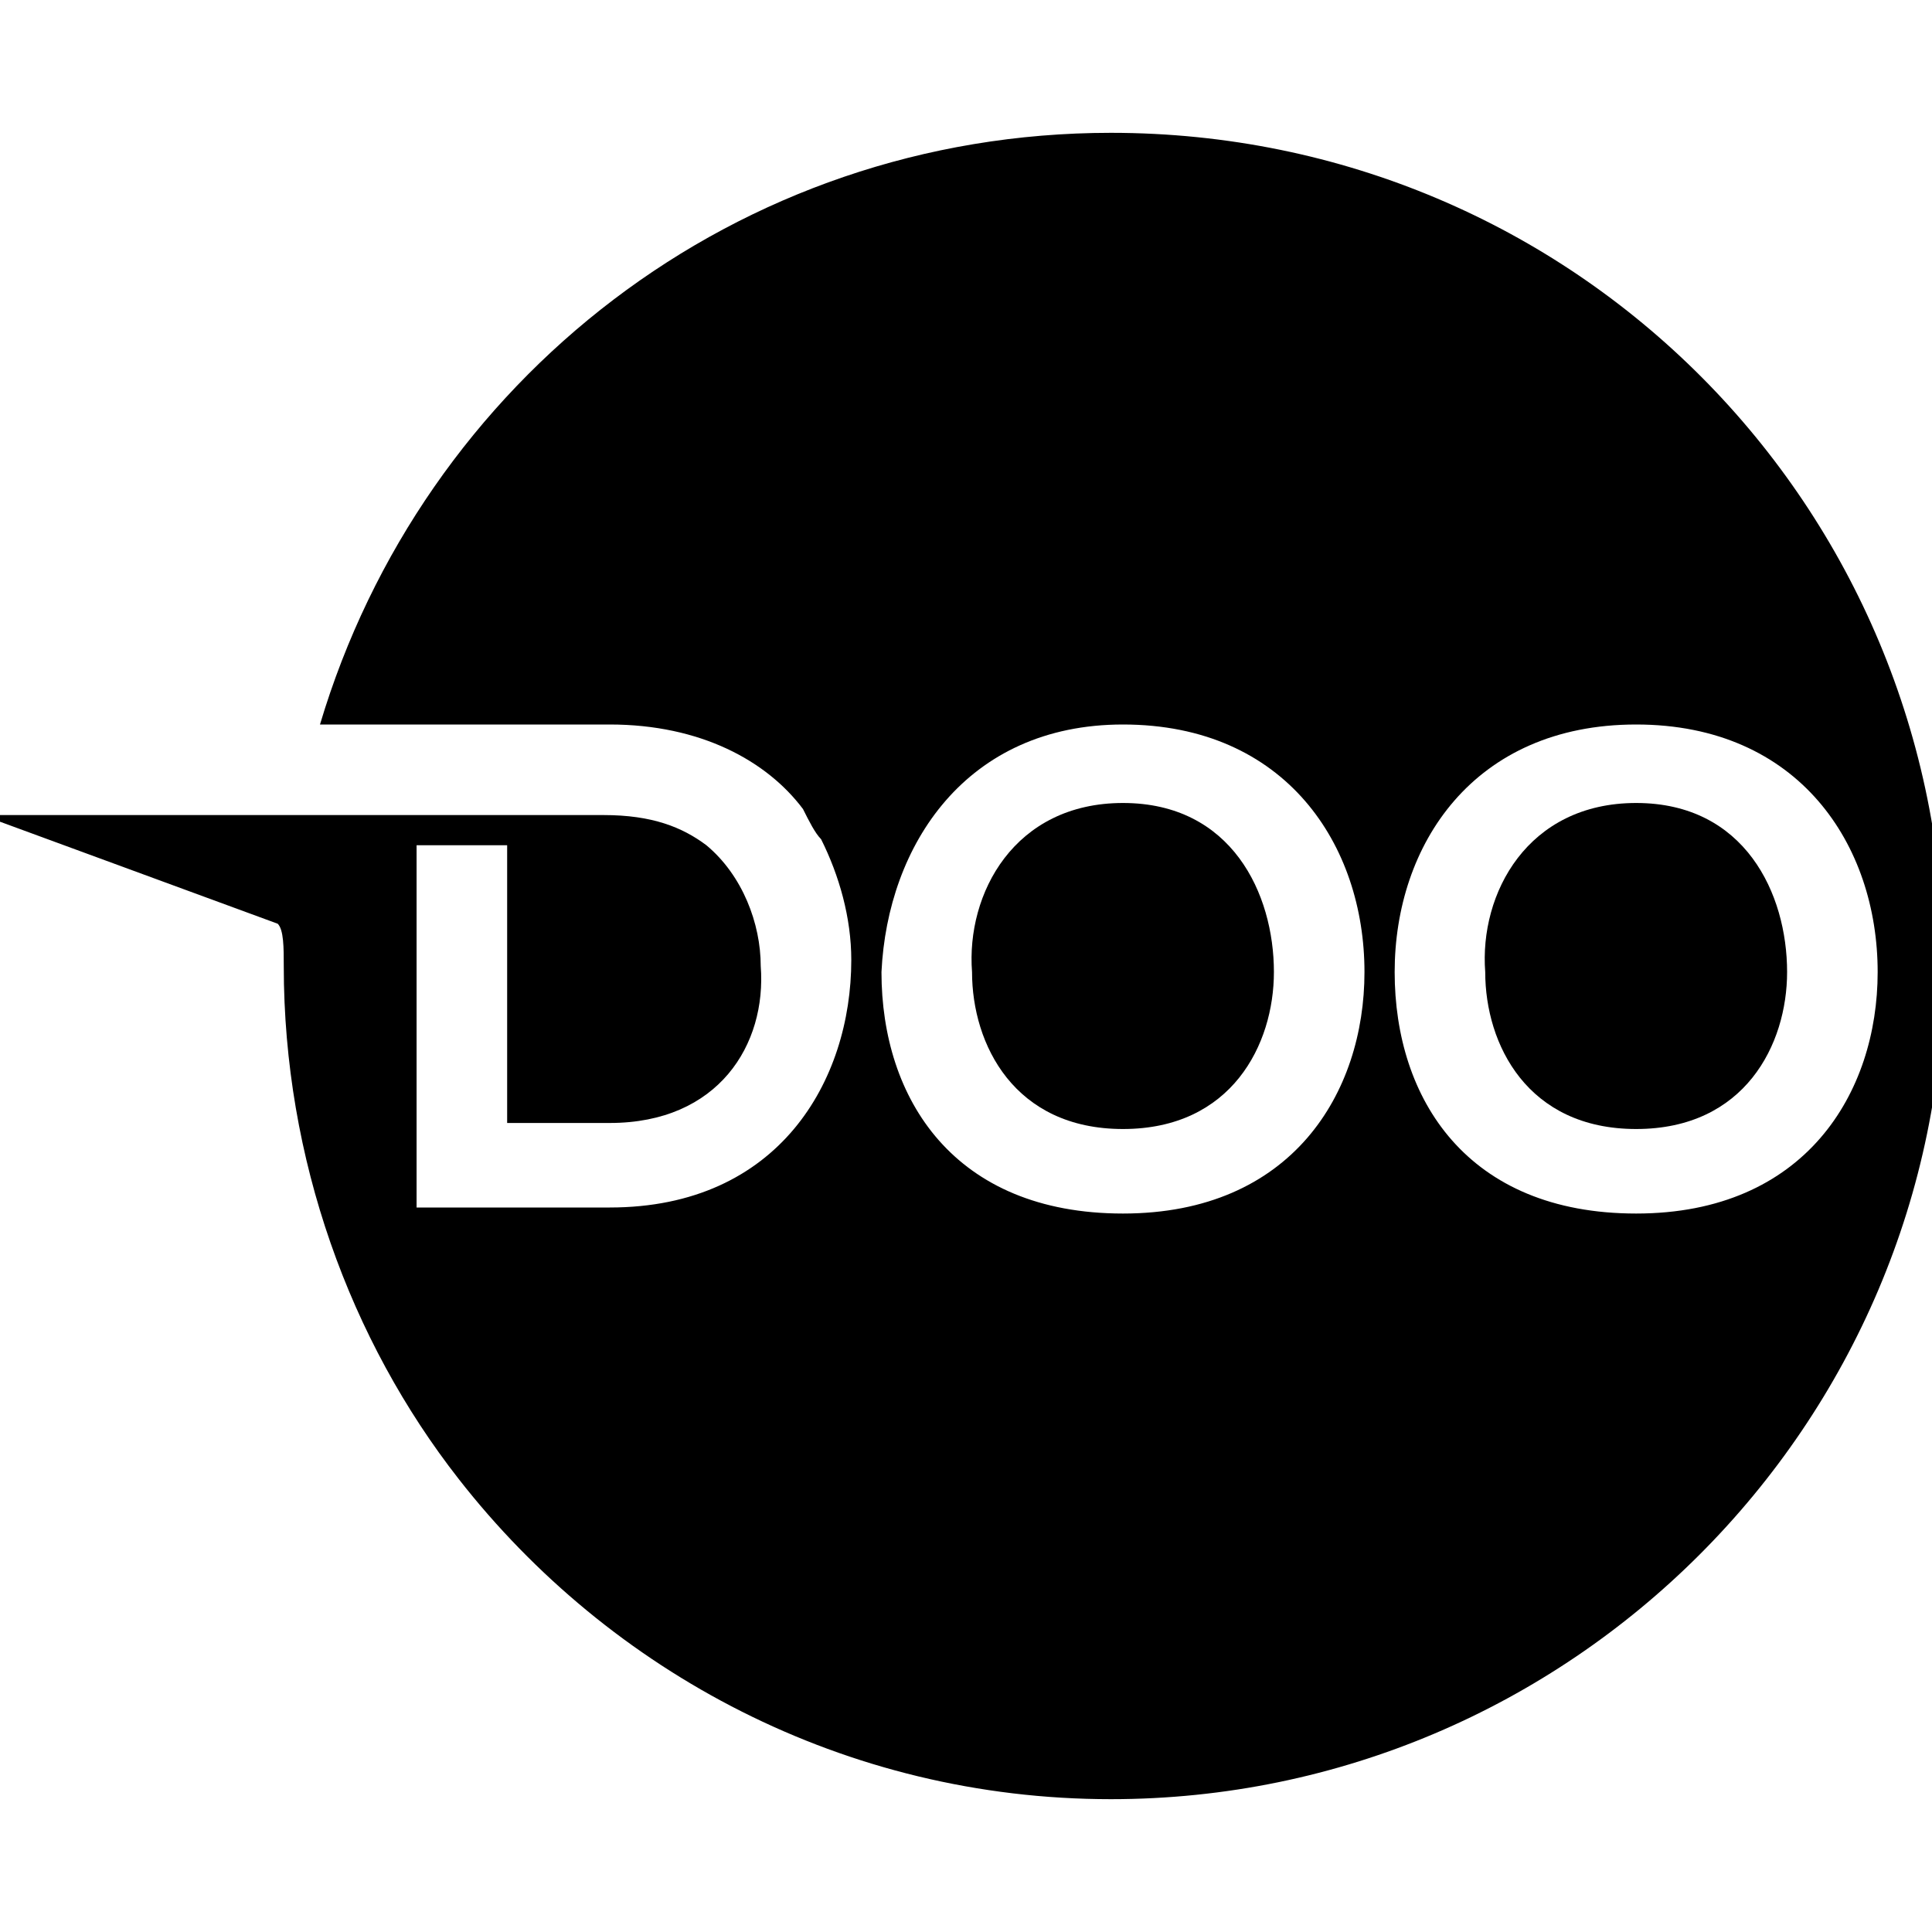
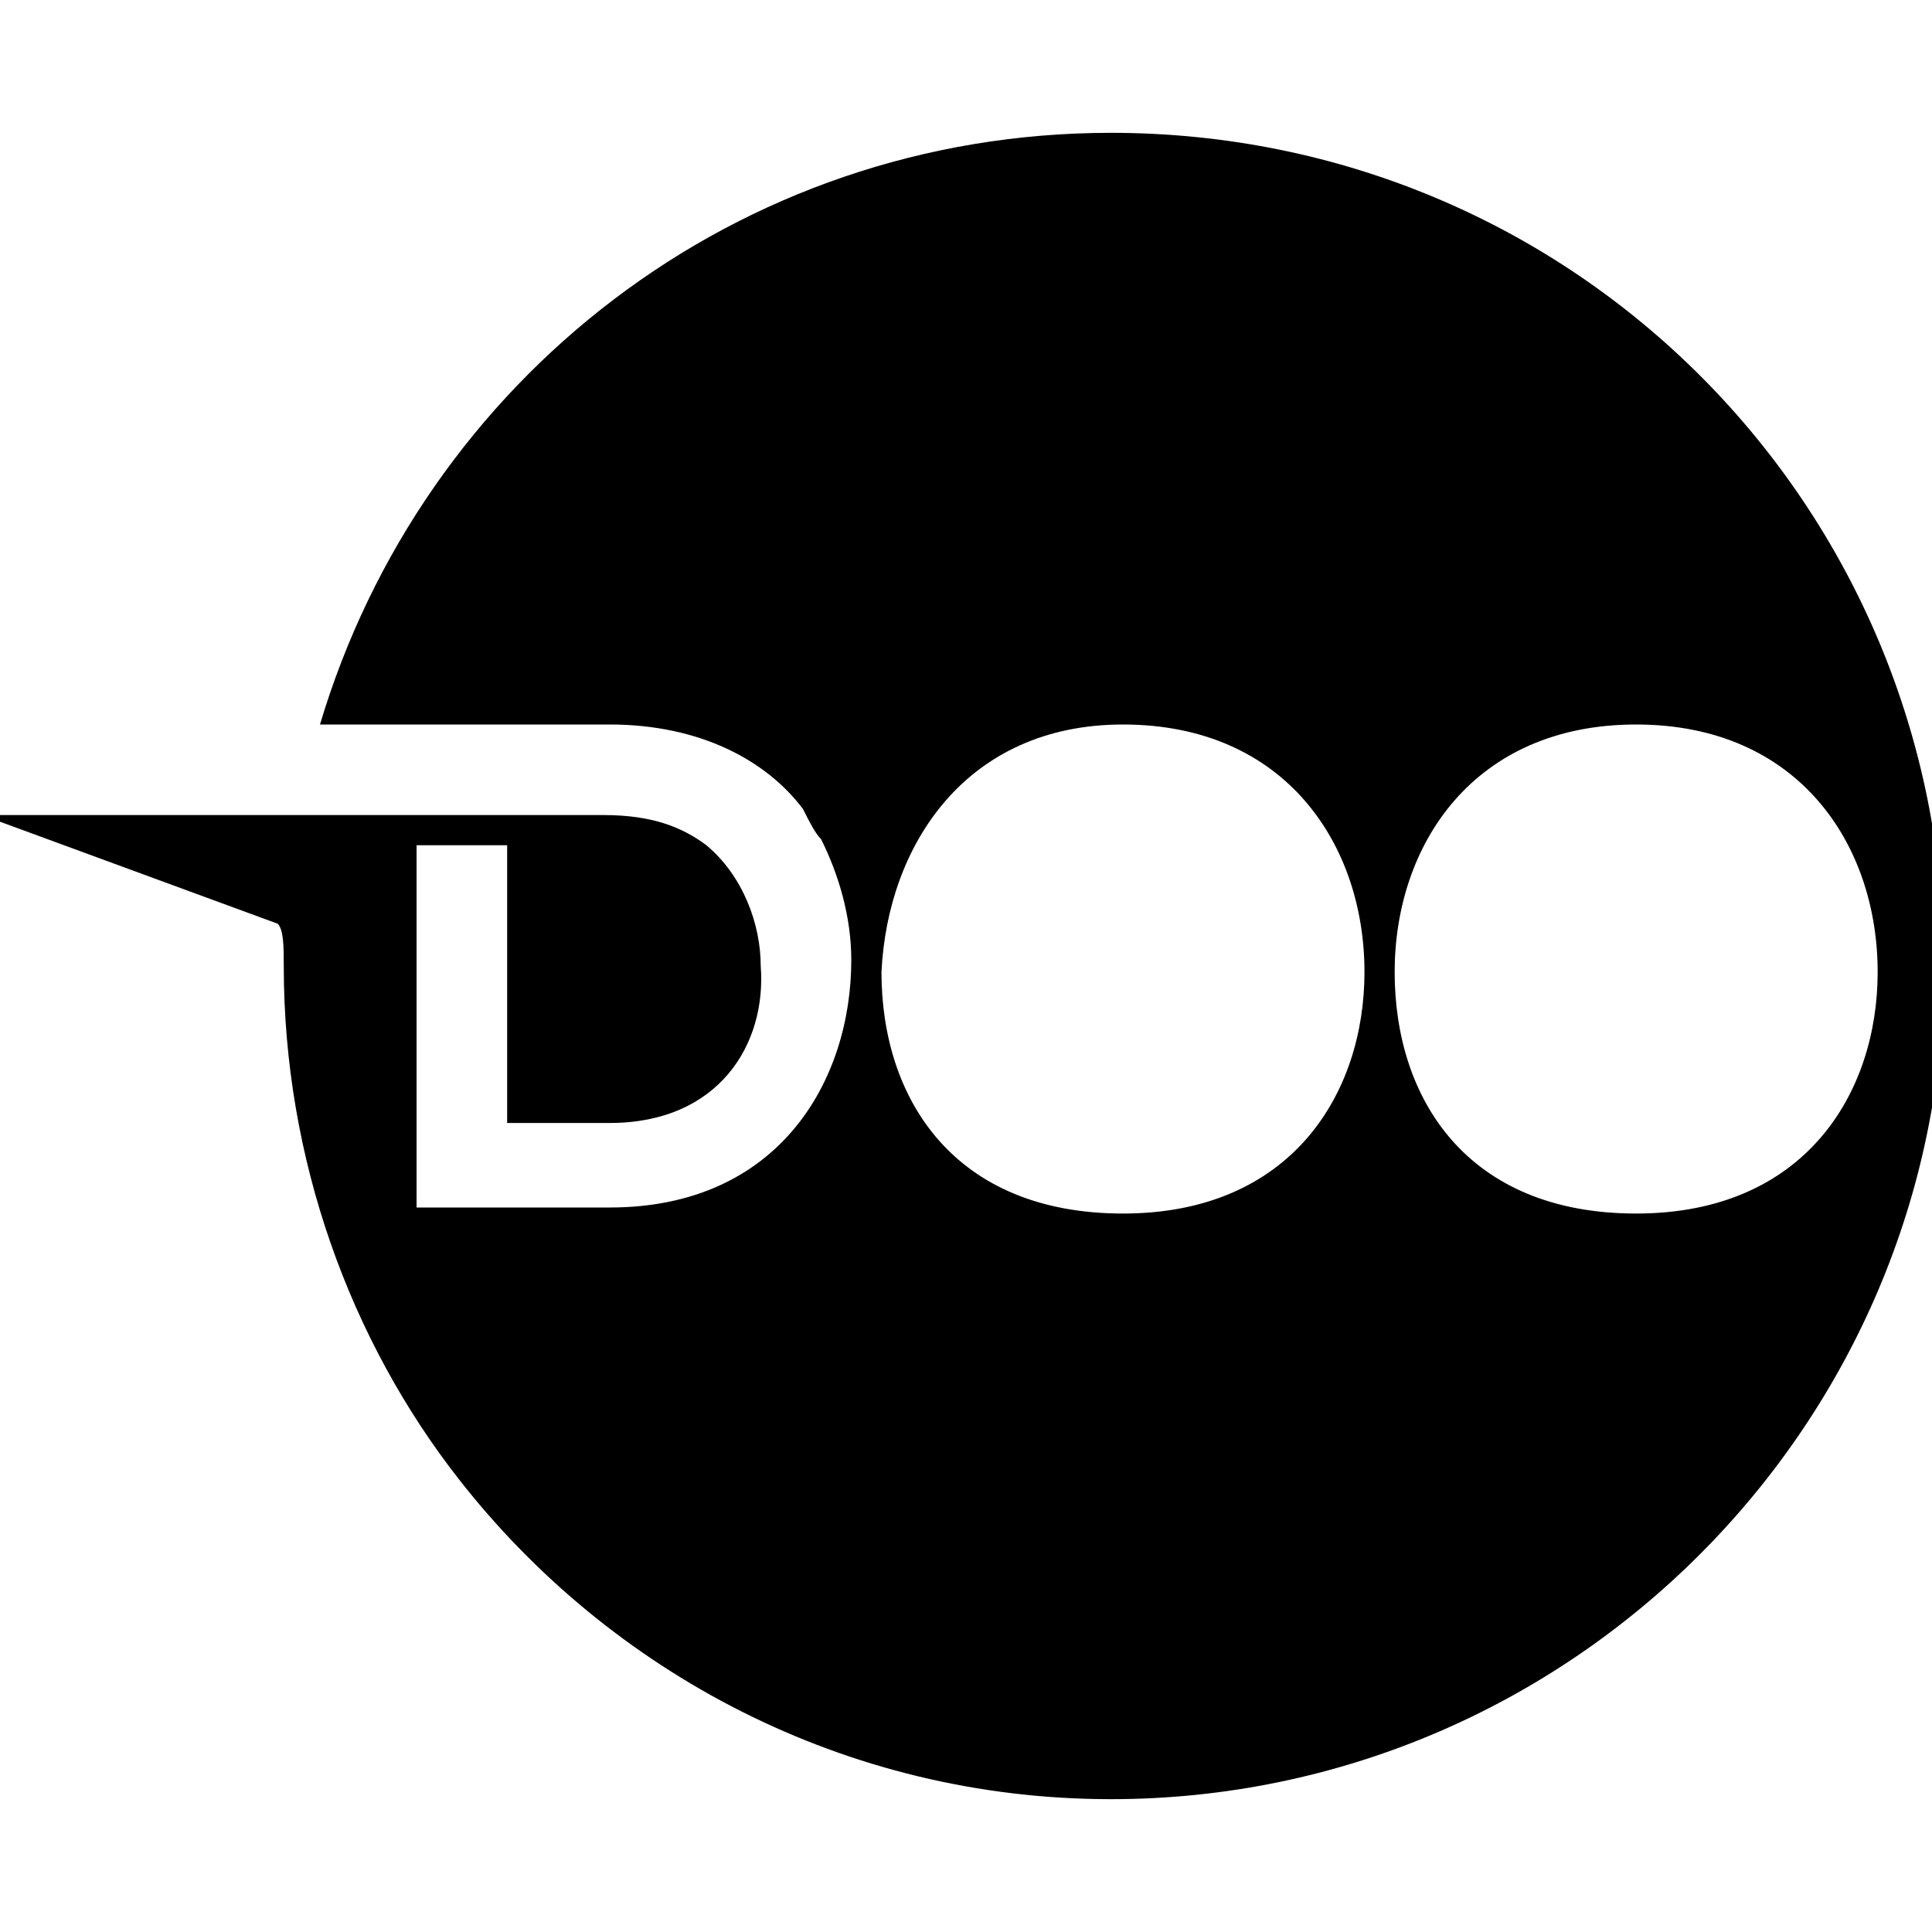
<svg xmlns="http://www.w3.org/2000/svg" version="1.1" id="Layer_1" x="0px" y="0px" width="32px" height="32px" viewBox="0 0 32 32" style="enable-background:new 0 0 32 32;" xml:space="preserve">
  <g>
-     <path d="M27.1,18.7c1.8,0,2.5-1.4,2.5-2.6c0-1.3-0.7-2.8-2.5-2.8c-1.8,0-2.6,1.5-2.5,2.8C24.6,17.3,25.3,18.7,27.1,18.7z" />
    <path d="M4.7,16c0,3.2,1.1,6.2,2.9,8.5c2.5,3.2,6.4,5.3,10.8,5.3c7.6,0,13.8-6.2,13.8-13.8S26.1,2.2,18.4,2.2   C12.2,2.2,7,6.3,5.3,12c1.6,0,4.1,0,4.8,0c1.5,0,2.6,0.6,3.2,1.4c0.1,0.2,0.2,0.4,0.3,0.5c0.3,0.6,0.5,1.3,0.5,2c0,2-1.2,4.1-4,4.1   c-1,0-2.2,0-3.2,0V14h1.5v4.6h1.7c1.8,0,2.6-1.3,2.5-2.6c0-0.7-0.3-1.5-0.9-2c-0.4-0.3-0.9-0.5-1.7-0.5H8.4h-8.7l4.9,1.8   C4.7,15.4,4.7,15.7,4.7,16z M27.1,12c2.7,0,4,2,4,4.1c0,2-1.2,4-4,4s-4-1.9-4-4C23.1,14,24.4,12,27.1,12z M18.6,12c2.7,0,4,2,4,4.1   c0,2-1.2,4-4,4s-4-1.9-4-4C14.7,14,16,12,18.6,12z" />
-     <path d="M18.6,18.7c1.8,0,2.5-1.4,2.5-2.6c0-1.3-0.7-2.8-2.5-2.8c-1.8,0-2.6,1.5-2.5,2.8C16.1,17.3,16.8,18.7,18.6,18.7z" />
  </g>
</svg>